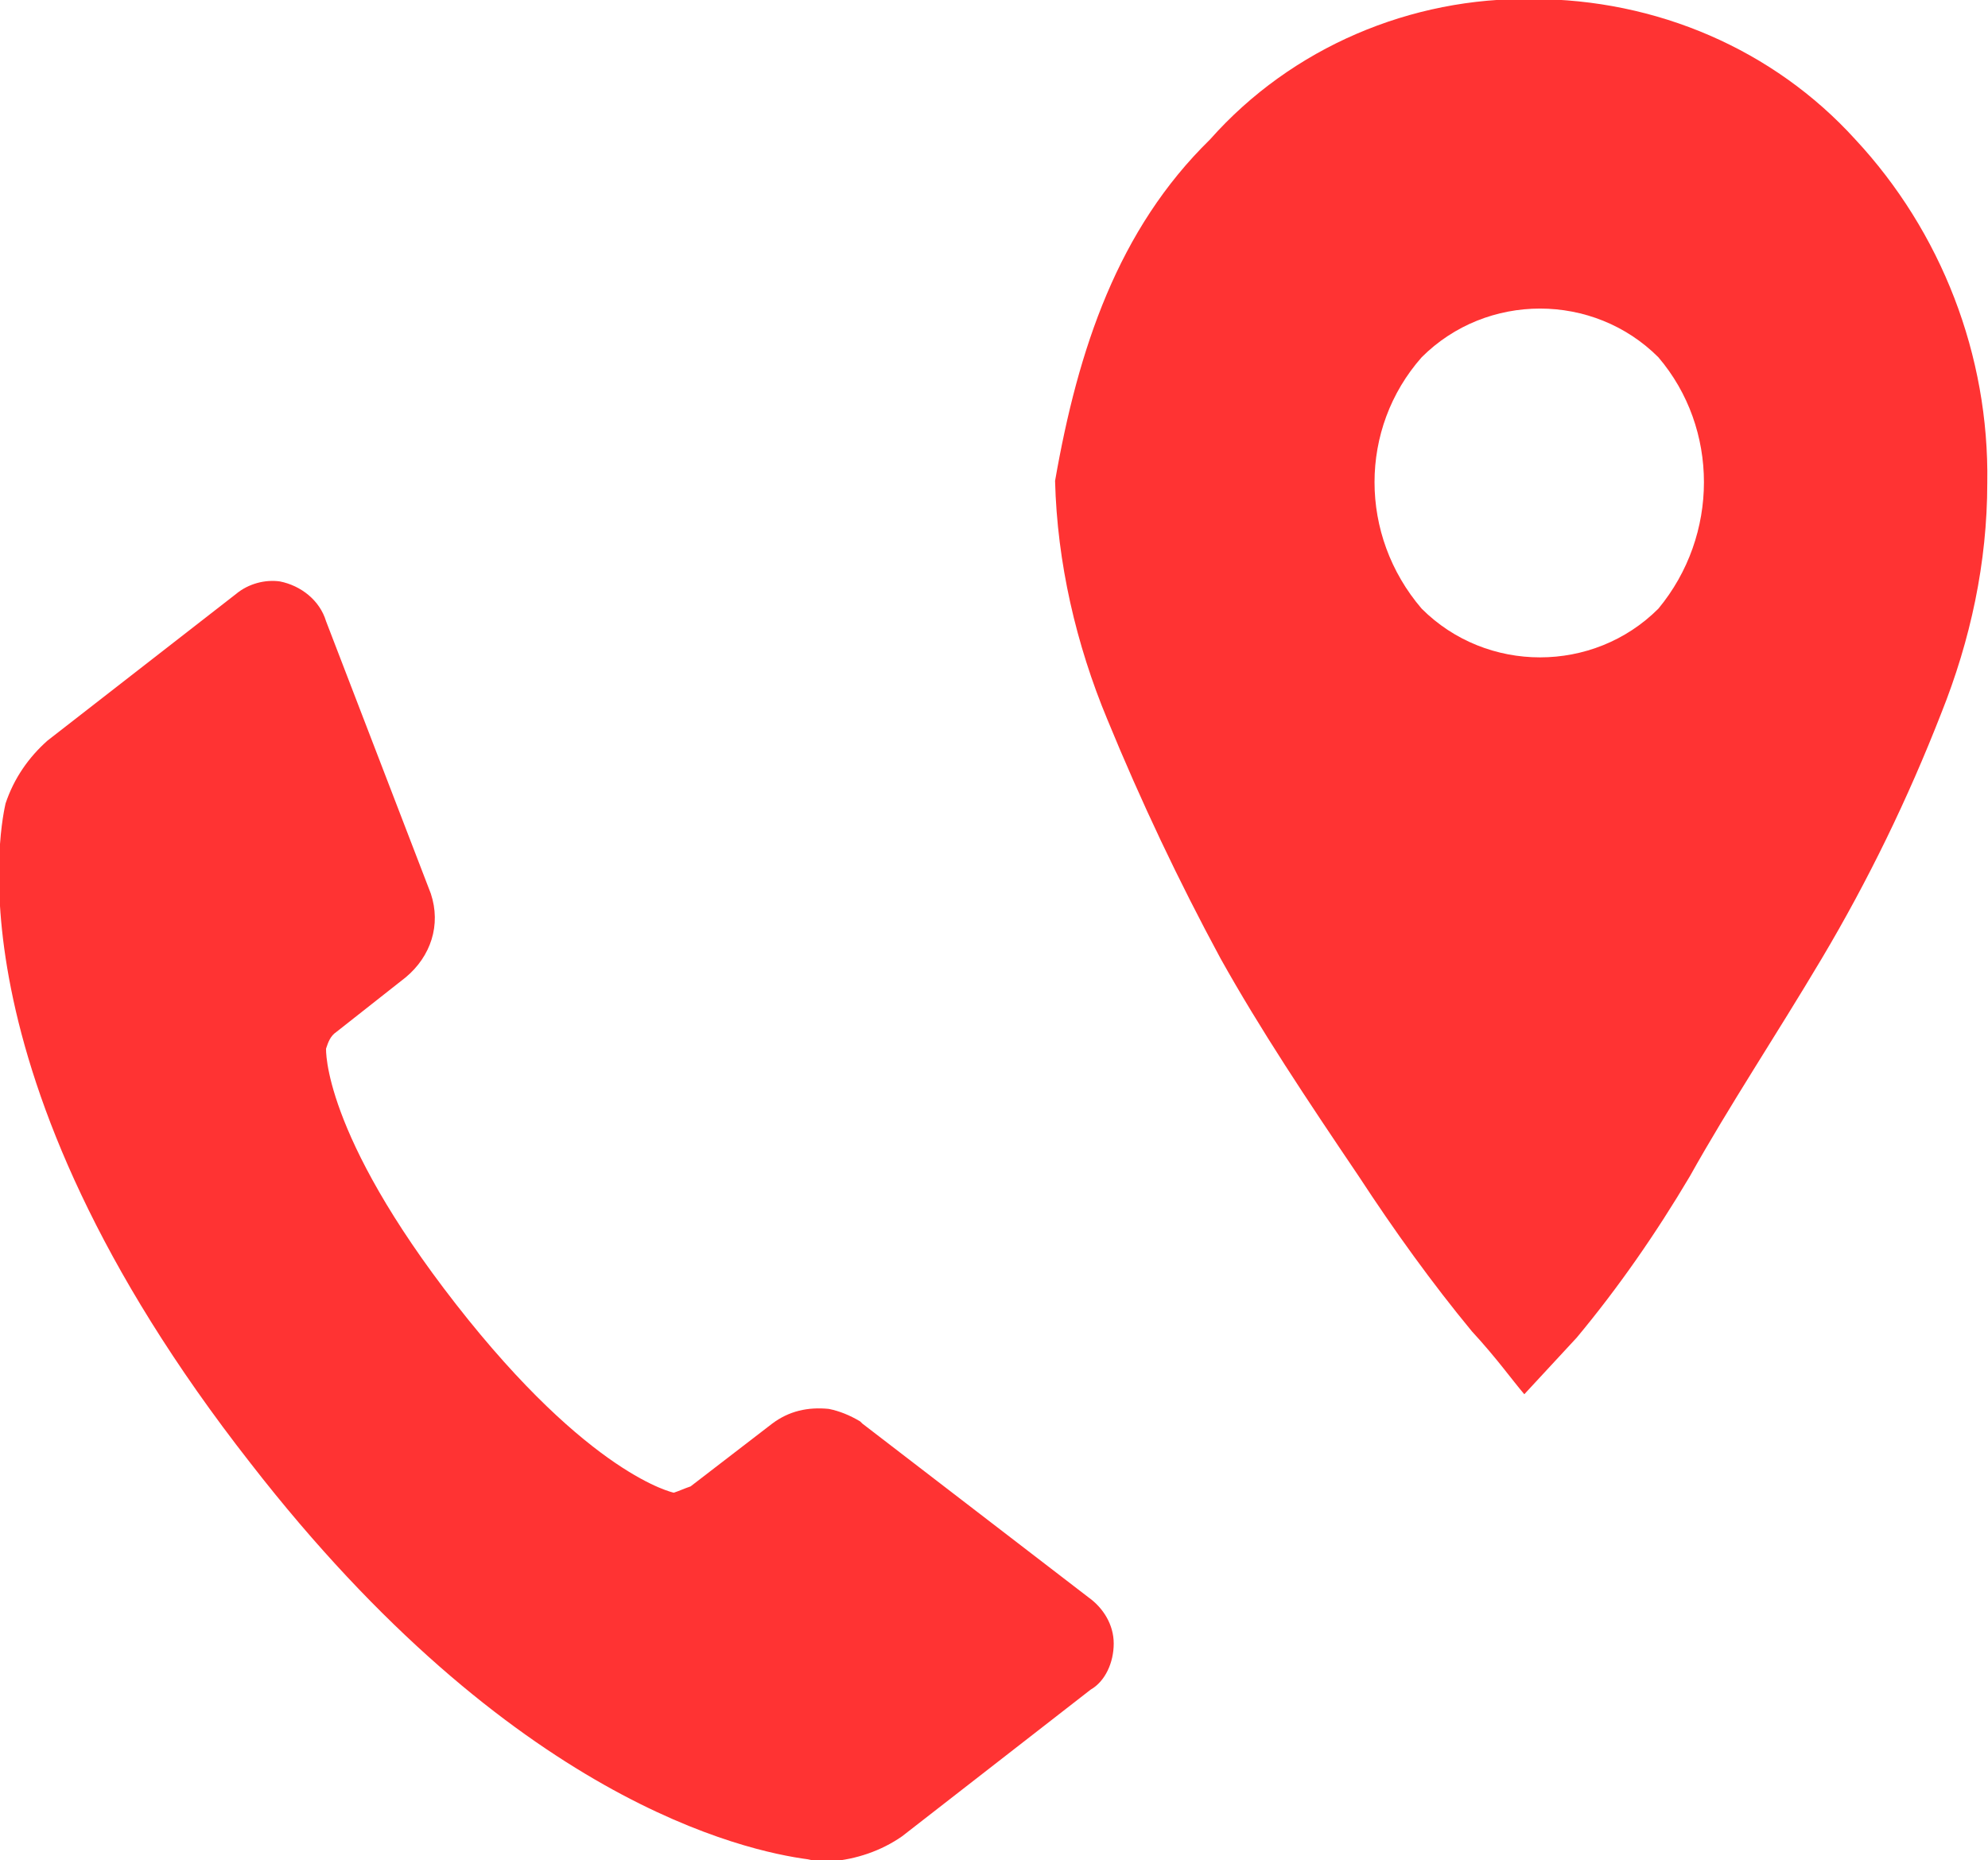
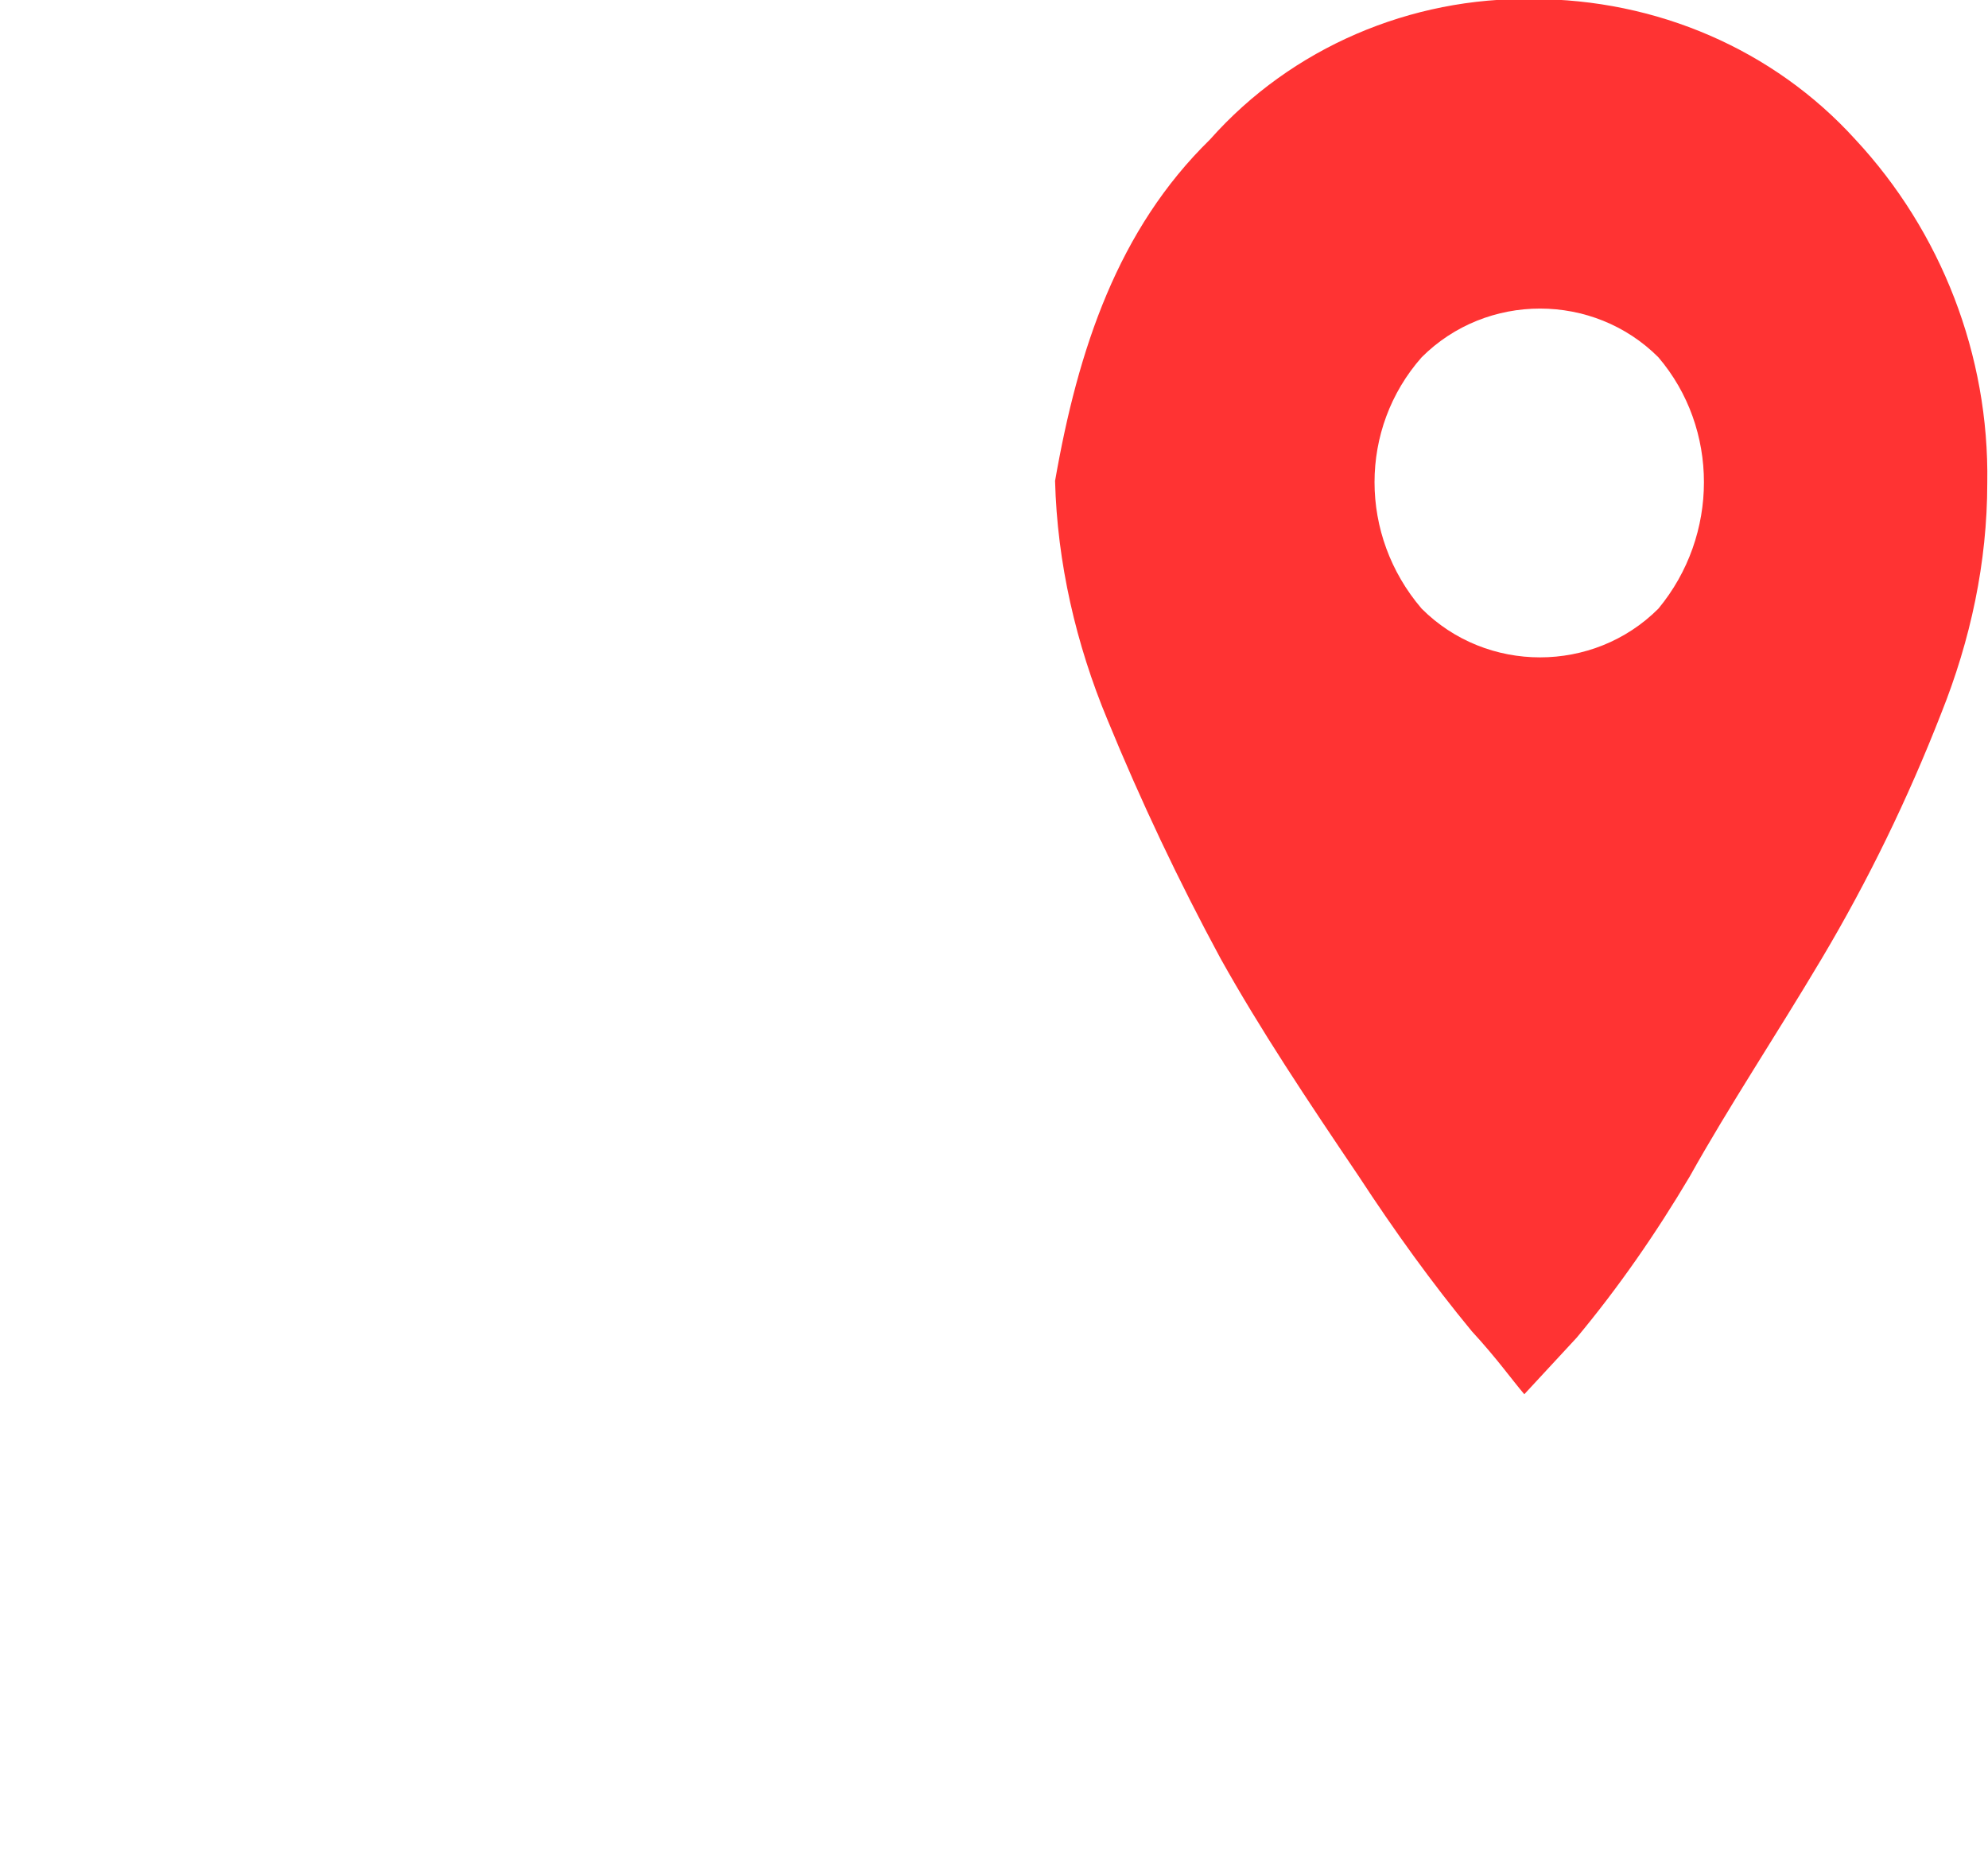
<svg xmlns="http://www.w3.org/2000/svg" version="1.1" id="Vrstva_1" x="0px" y="0px" viewBox="0 0 94.9 88.8" style="enable-background:new 0 0 94.9 88.8;" xml:space="preserve">
  <style type="text/css">
	.st0{fill:#FF3333;}
</style>
  <g id="Group_70293" transform="translate(-55.335 -39.845)">
-     <path id="Icon" class="st0" d="M108.5,118.3c0-0.9-0.5-1.7-1.2-2.2l-10.8-8.3l-0.1-0.1c-0.5-0.3-1-0.5-1.5-0.6   c-1-0.1-1.9,0.1-2.7,0.7l-3.9,3c-0.3,0.1-0.5,0.2-0.8,0.3c0,0-4-0.8-10.4-9c-6.4-8.2-6.2-12.2-6.2-12.2c0.1-0.3,0.2-0.6,0.5-0.8   l3.3-2.6c1.2-1,1.7-2.5,1.2-4l-5-13c-0.3-1-1.2-1.7-2.2-1.9c-0.7-0.1-1.5,0.1-2.1,0.6l-9,7c-0.9,0.8-1.6,1.8-2,3   c-0.1,0.5-3.1,12.6,11.7,31.5c12.5,16.1,23.6,18.5,26.6,18.9c0.4,0.1,0.8,0.1,1.1,0.1c1.2-0.1,2.4-0.5,3.4-1.2l9-7   C108.1,120.1,108.5,119.2,108.5,118.3L108.5,118.3z" />
    <path id="path" class="st0" d="M113.1,46.5c3.9-4.4,9.6-6.8,15.4-6.7c5.9,0,11.5,2.4,15.4,6.7c4.1,4.4,6.4,10.3,6.3,16.4   c0,3.8-0.8,7.5-2.2,11c-1.6,4.1-3.5,8-5.7,11.7s-4.4,7-6.3,10.4c-1.6,2.7-3.4,5.3-5.4,7.7l-2.5,2.7c-0.6-0.7-1.3-1.7-2.5-3   c-1.9-2.3-3.7-4.8-5.4-7.4c-2.5-3.7-4.7-7-6.6-10.4c-2-3.7-3.8-7.5-5.4-11.4c-1.5-3.6-2.4-7.5-2.5-11.4   C106.8,56.5,108.7,50.8,113.1,46.5z M123.2,68.9c3.1,3.1,8.2,3.1,11.3,0c2.9-3.5,2.9-8.6,0-12c-3.1-3.1-8.2-3.1-11.3,0   C120.2,60.3,120.2,65.4,123.2,68.9z" />
  </g>
</svg>